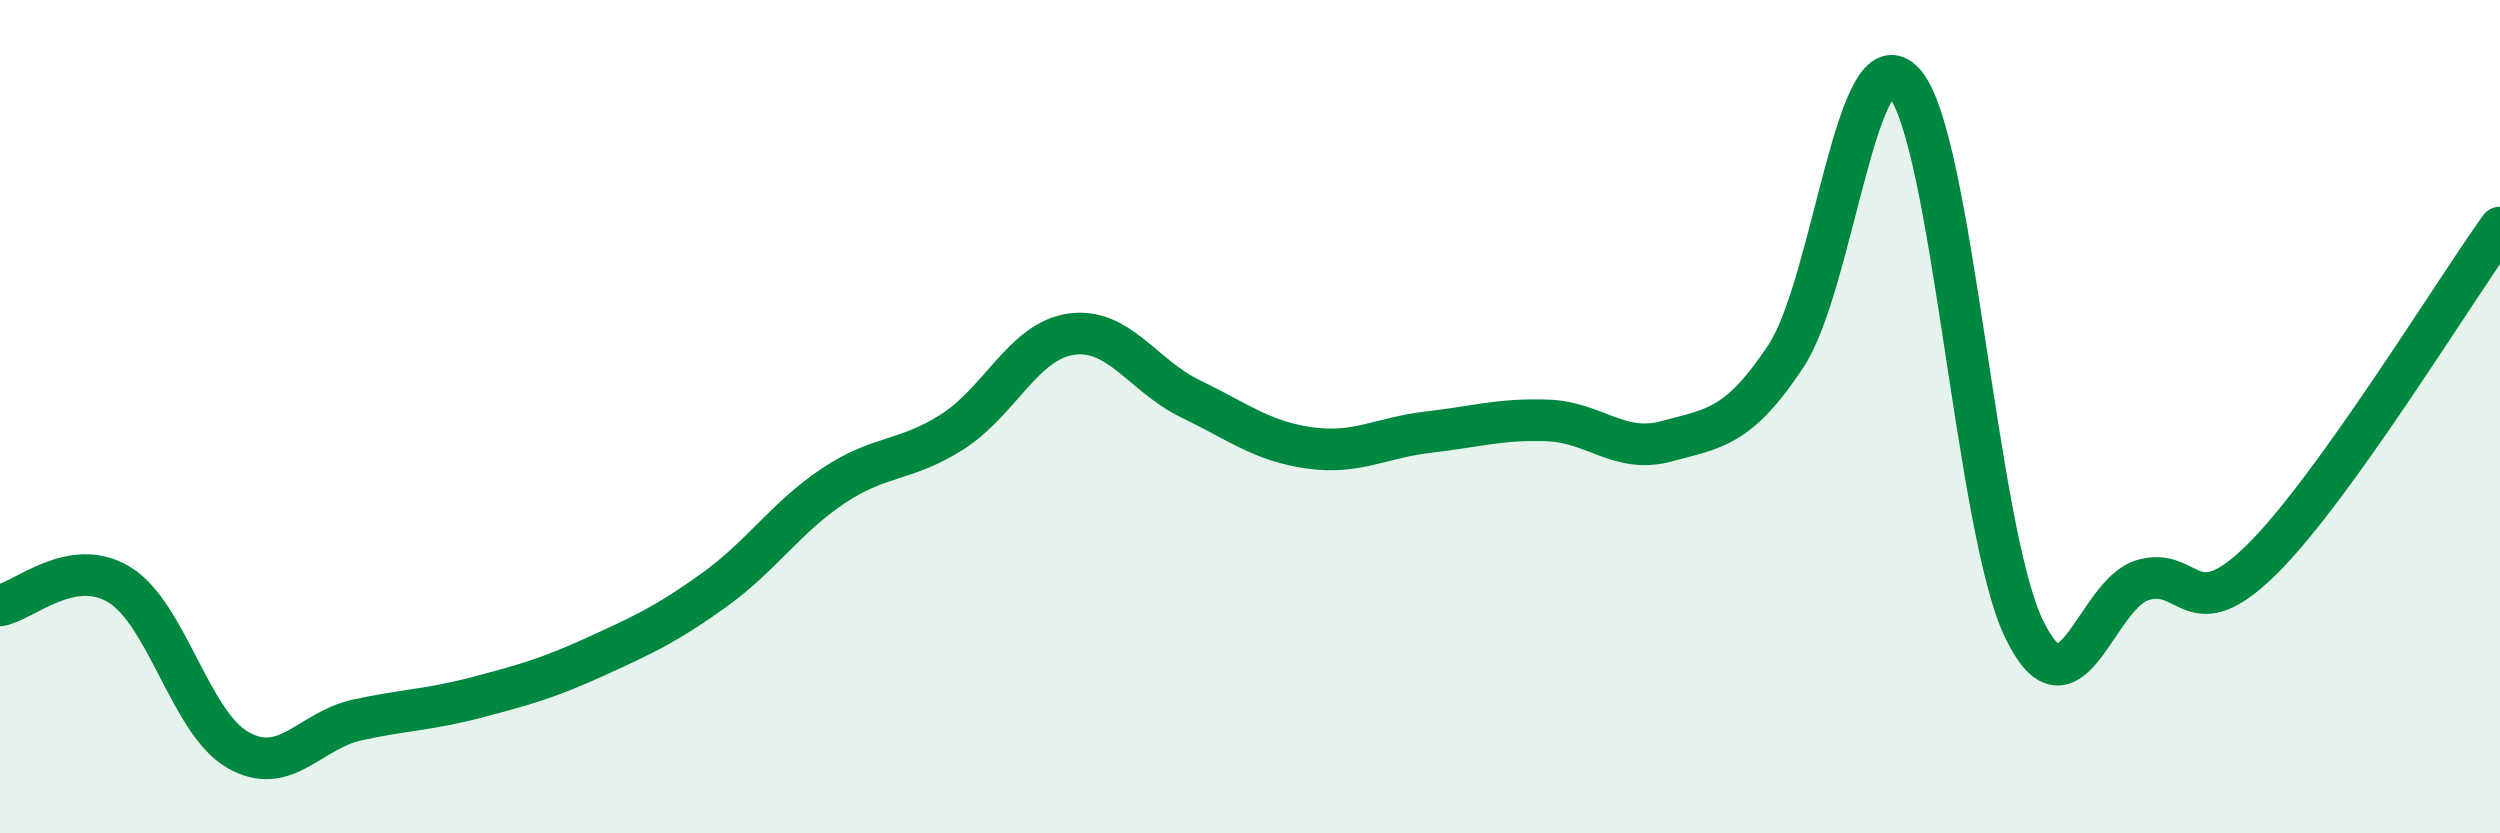
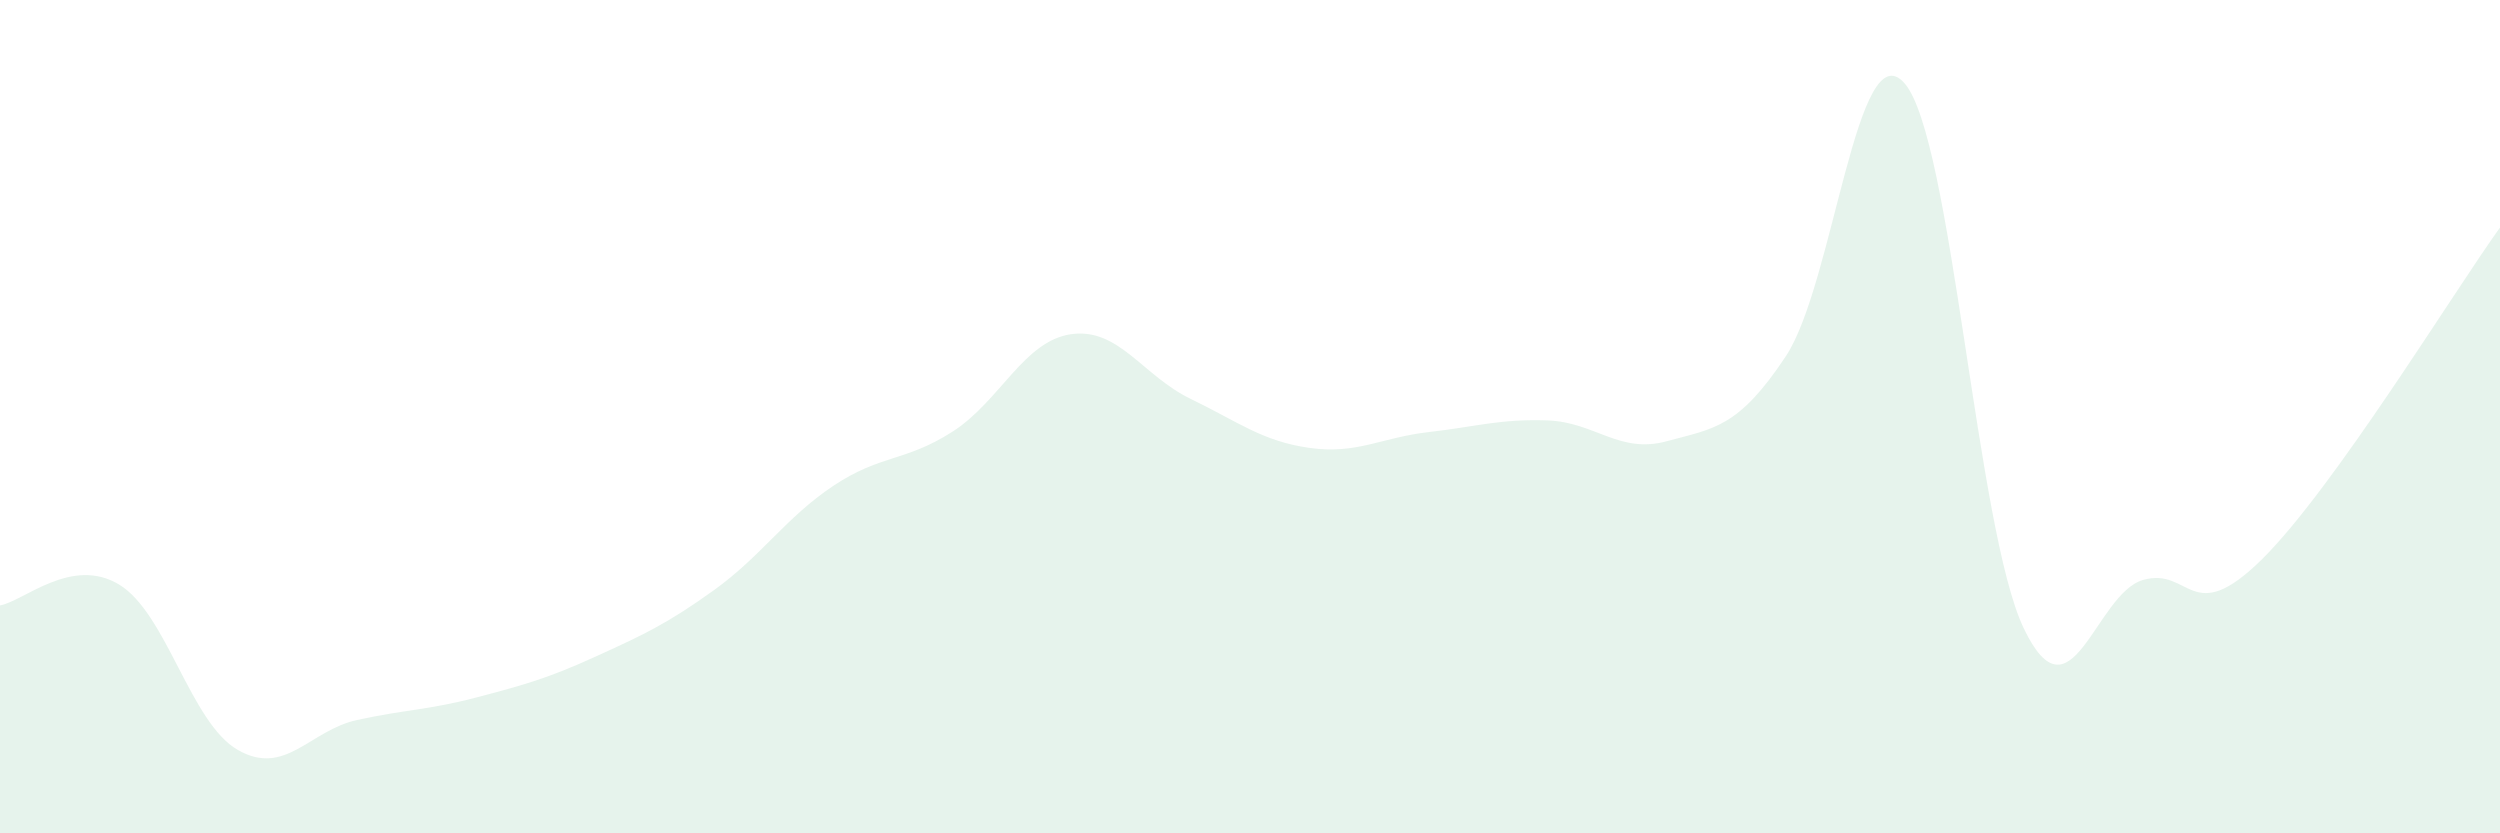
<svg xmlns="http://www.w3.org/2000/svg" width="60" height="20" viewBox="0 0 60 20">
  <path d="M 0,14.53 C 0.57,14.43 1.72,13.34 2.86,14.03 C 4,14.72 4.57,17.35 5.71,18 C 6.85,18.65 7.43,17.53 8.57,17.28 C 9.71,17.03 10.29,17.04 11.43,16.74 C 12.57,16.44 13.15,16.28 14.29,15.76 C 15.43,15.24 16,14.98 17.14,14.16 C 18.28,13.34 18.86,12.42 20,11.66 C 21.14,10.9 21.72,11.09 22.86,10.36 C 24,9.63 24.57,8.18 25.71,8.02 C 26.85,7.86 27.43,9.02 28.57,9.57 C 29.71,10.12 30.29,10.59 31.43,10.75 C 32.57,10.91 33.15,10.5 34.29,10.37 C 35.43,10.24 36,10.05 37.14,10.09 C 38.28,10.13 38.86,10.9 40,10.59 C 41.14,10.28 41.72,10.27 42.86,8.55 C 44,6.83 44.57,0.69 45.71,2 C 46.85,3.31 47.43,12.7 48.57,15.08 C 49.71,17.46 50.29,14.25 51.43,13.92 C 52.57,13.59 52.58,15.11 54.29,13.42 C 56,11.73 58.86,7.05 60,5.46L60 20L0 20Z" fill="#008740" opacity="0.1" stroke-linecap="round" stroke-linejoin="round" />
-   <path d="M 0,14.53 C 0.57,14.43 1.72,13.34 2.86,14.03 C 4,14.72 4.57,17.35 5.71,18 C 6.85,18.65 7.43,17.53 8.57,17.28 C 9.71,17.03 10.29,17.04 11.43,16.74 C 12.57,16.44 13.15,16.28 14.29,15.76 C 15.43,15.24 16,14.98 17.14,14.16 C 18.28,13.34 18.86,12.42 20,11.66 C 21.14,10.9 21.72,11.09 22.86,10.36 C 24,9.63 24.57,8.18 25.71,8.02 C 26.85,7.86 27.43,9.02 28.57,9.57 C 29.71,10.12 30.29,10.59 31.43,10.75 C 32.57,10.91 33.15,10.5 34.29,10.37 C 35.43,10.24 36,10.05 37.14,10.09 C 38.28,10.13 38.86,10.9 40,10.59 C 41.14,10.28 41.72,10.27 42.86,8.55 C 44,6.83 44.57,0.69 45.71,2 C 46.85,3.31 47.43,12.7 48.57,15.08 C 49.71,17.46 50.29,14.25 51.43,13.92 C 52.57,13.59 52.58,15.11 54.29,13.42 C 56,11.73 58.86,7.05 60,5.46" stroke="#008740" stroke-width="1" fill="none" stroke-linecap="round" stroke-linejoin="round" />
</svg>